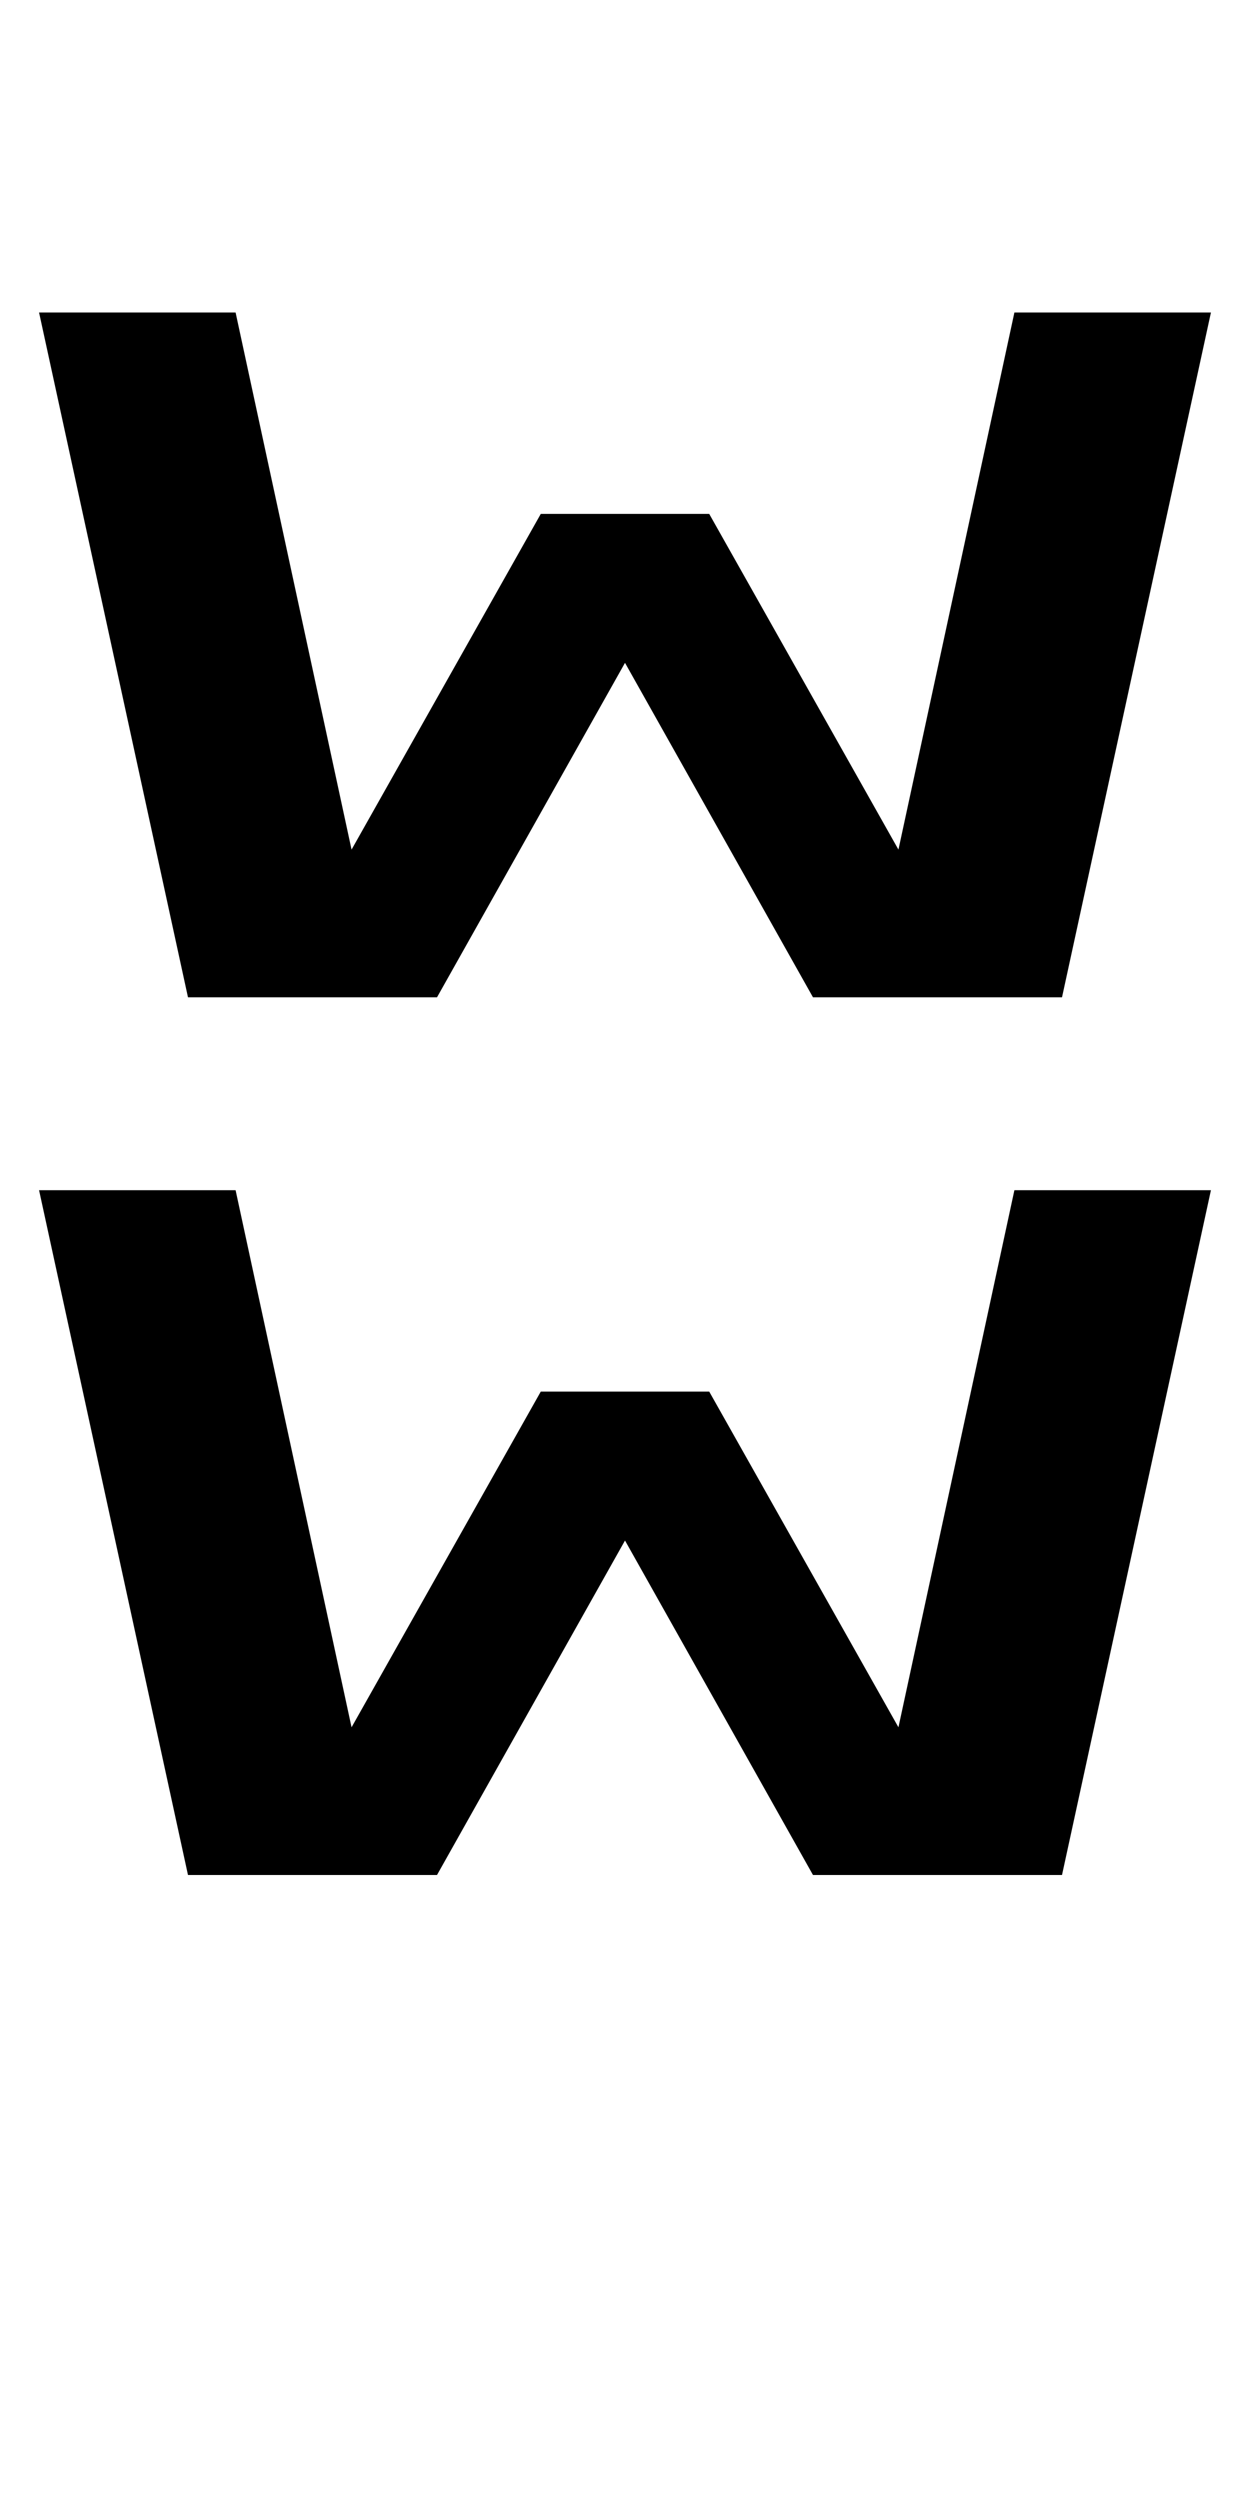
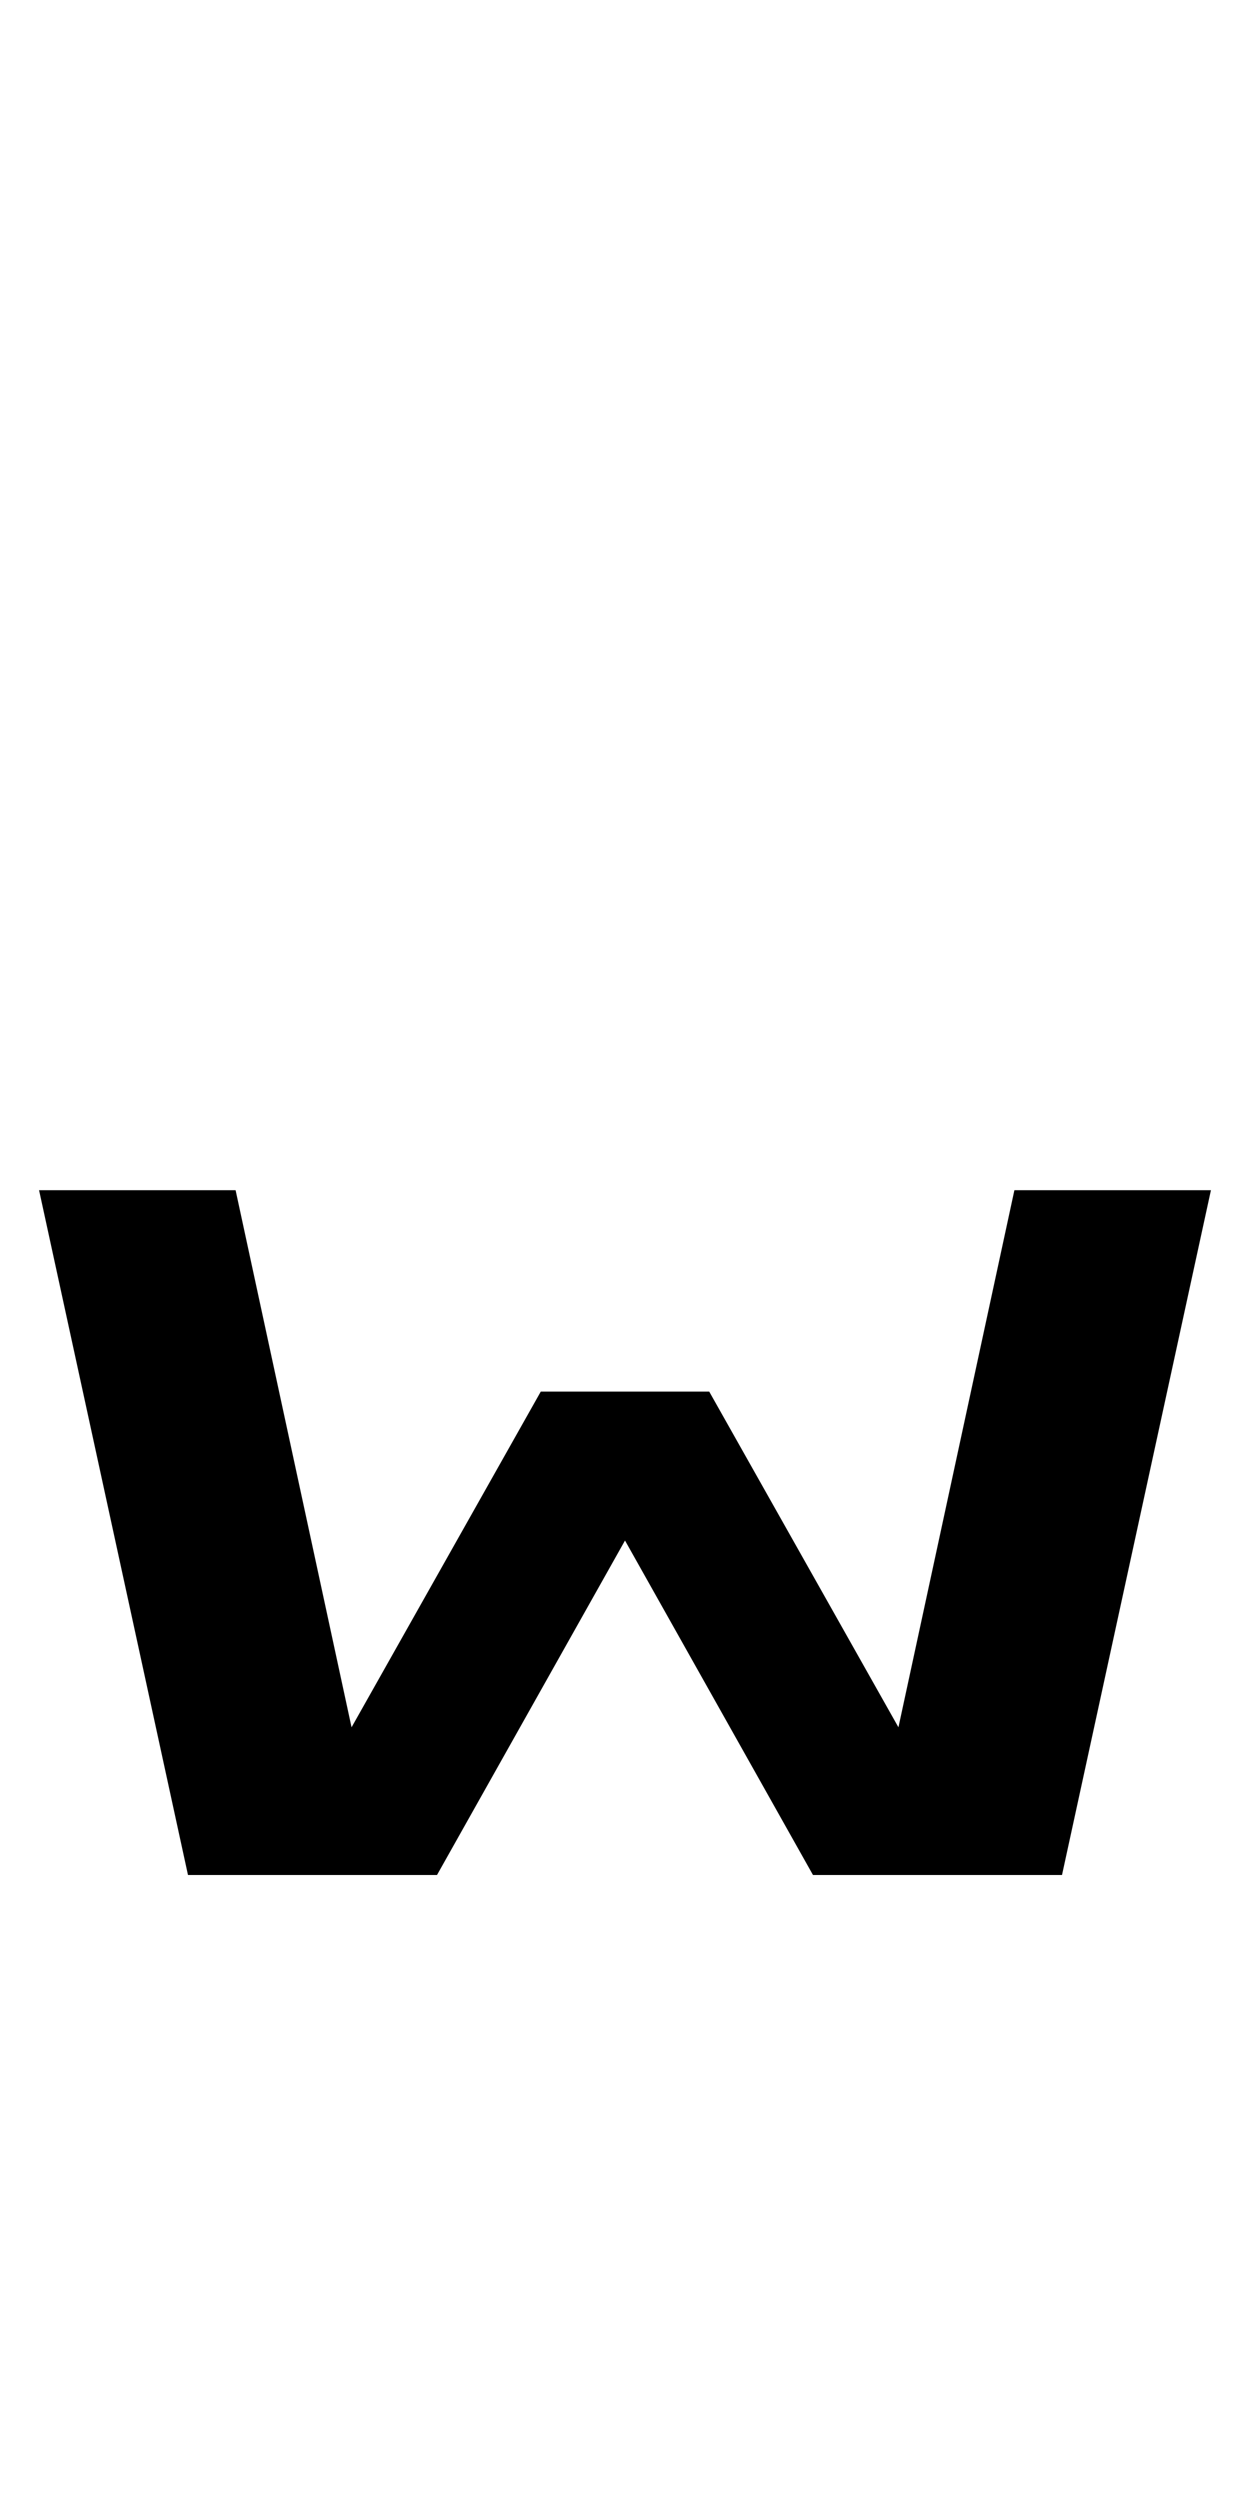
<svg xmlns="http://www.w3.org/2000/svg" version="1.1" width="1024" height="2048" id="svg3355">
  <defs id="defs3357" />
  <g transform="matrix(-1,0,0,-1,1331.869,1052.362)" id="layer1-6" />
  <g transform="translate(307.869,995.638)" id="layer1-1" />
  <g transform="matrix(-1,0,0,1,2331.869,995.638)" id="layer1-5-2" />
  <g transform="translate(2025.203,995.638)" id="layer1-7" />
  <g transform="translate(130.353,995.638)" id="layer1-3" />
-   <path id="path3157-2-7-7-2-8-2-3-1-1-3-33-4-3-4-9-8-2-6-0" style="display:inline;fill:#000000;fill-opacity:1;stroke:none;stroke-width:0.742" d="M 32,256 154,817 H 358 L 512,543 666,817 H 870 L 992,256 H 831 L 736,696 581,421 H 443 L 288,696 193,256 Z" />
  <path id="path3157-2-7-7-2-8-2-3-1-1-3-33-4-3-4-9-8-2-6-0-0" style="display:inline;fill:#000000;fill-opacity:1;stroke:none;stroke-width:0.742" d="m 32,975 122,561 h 204 l 154,-274 154,274 H 870 L 992,975 H 831 L 736,1415 581,1140 H 443 L 288,1415 193,975 Z" />
</svg>